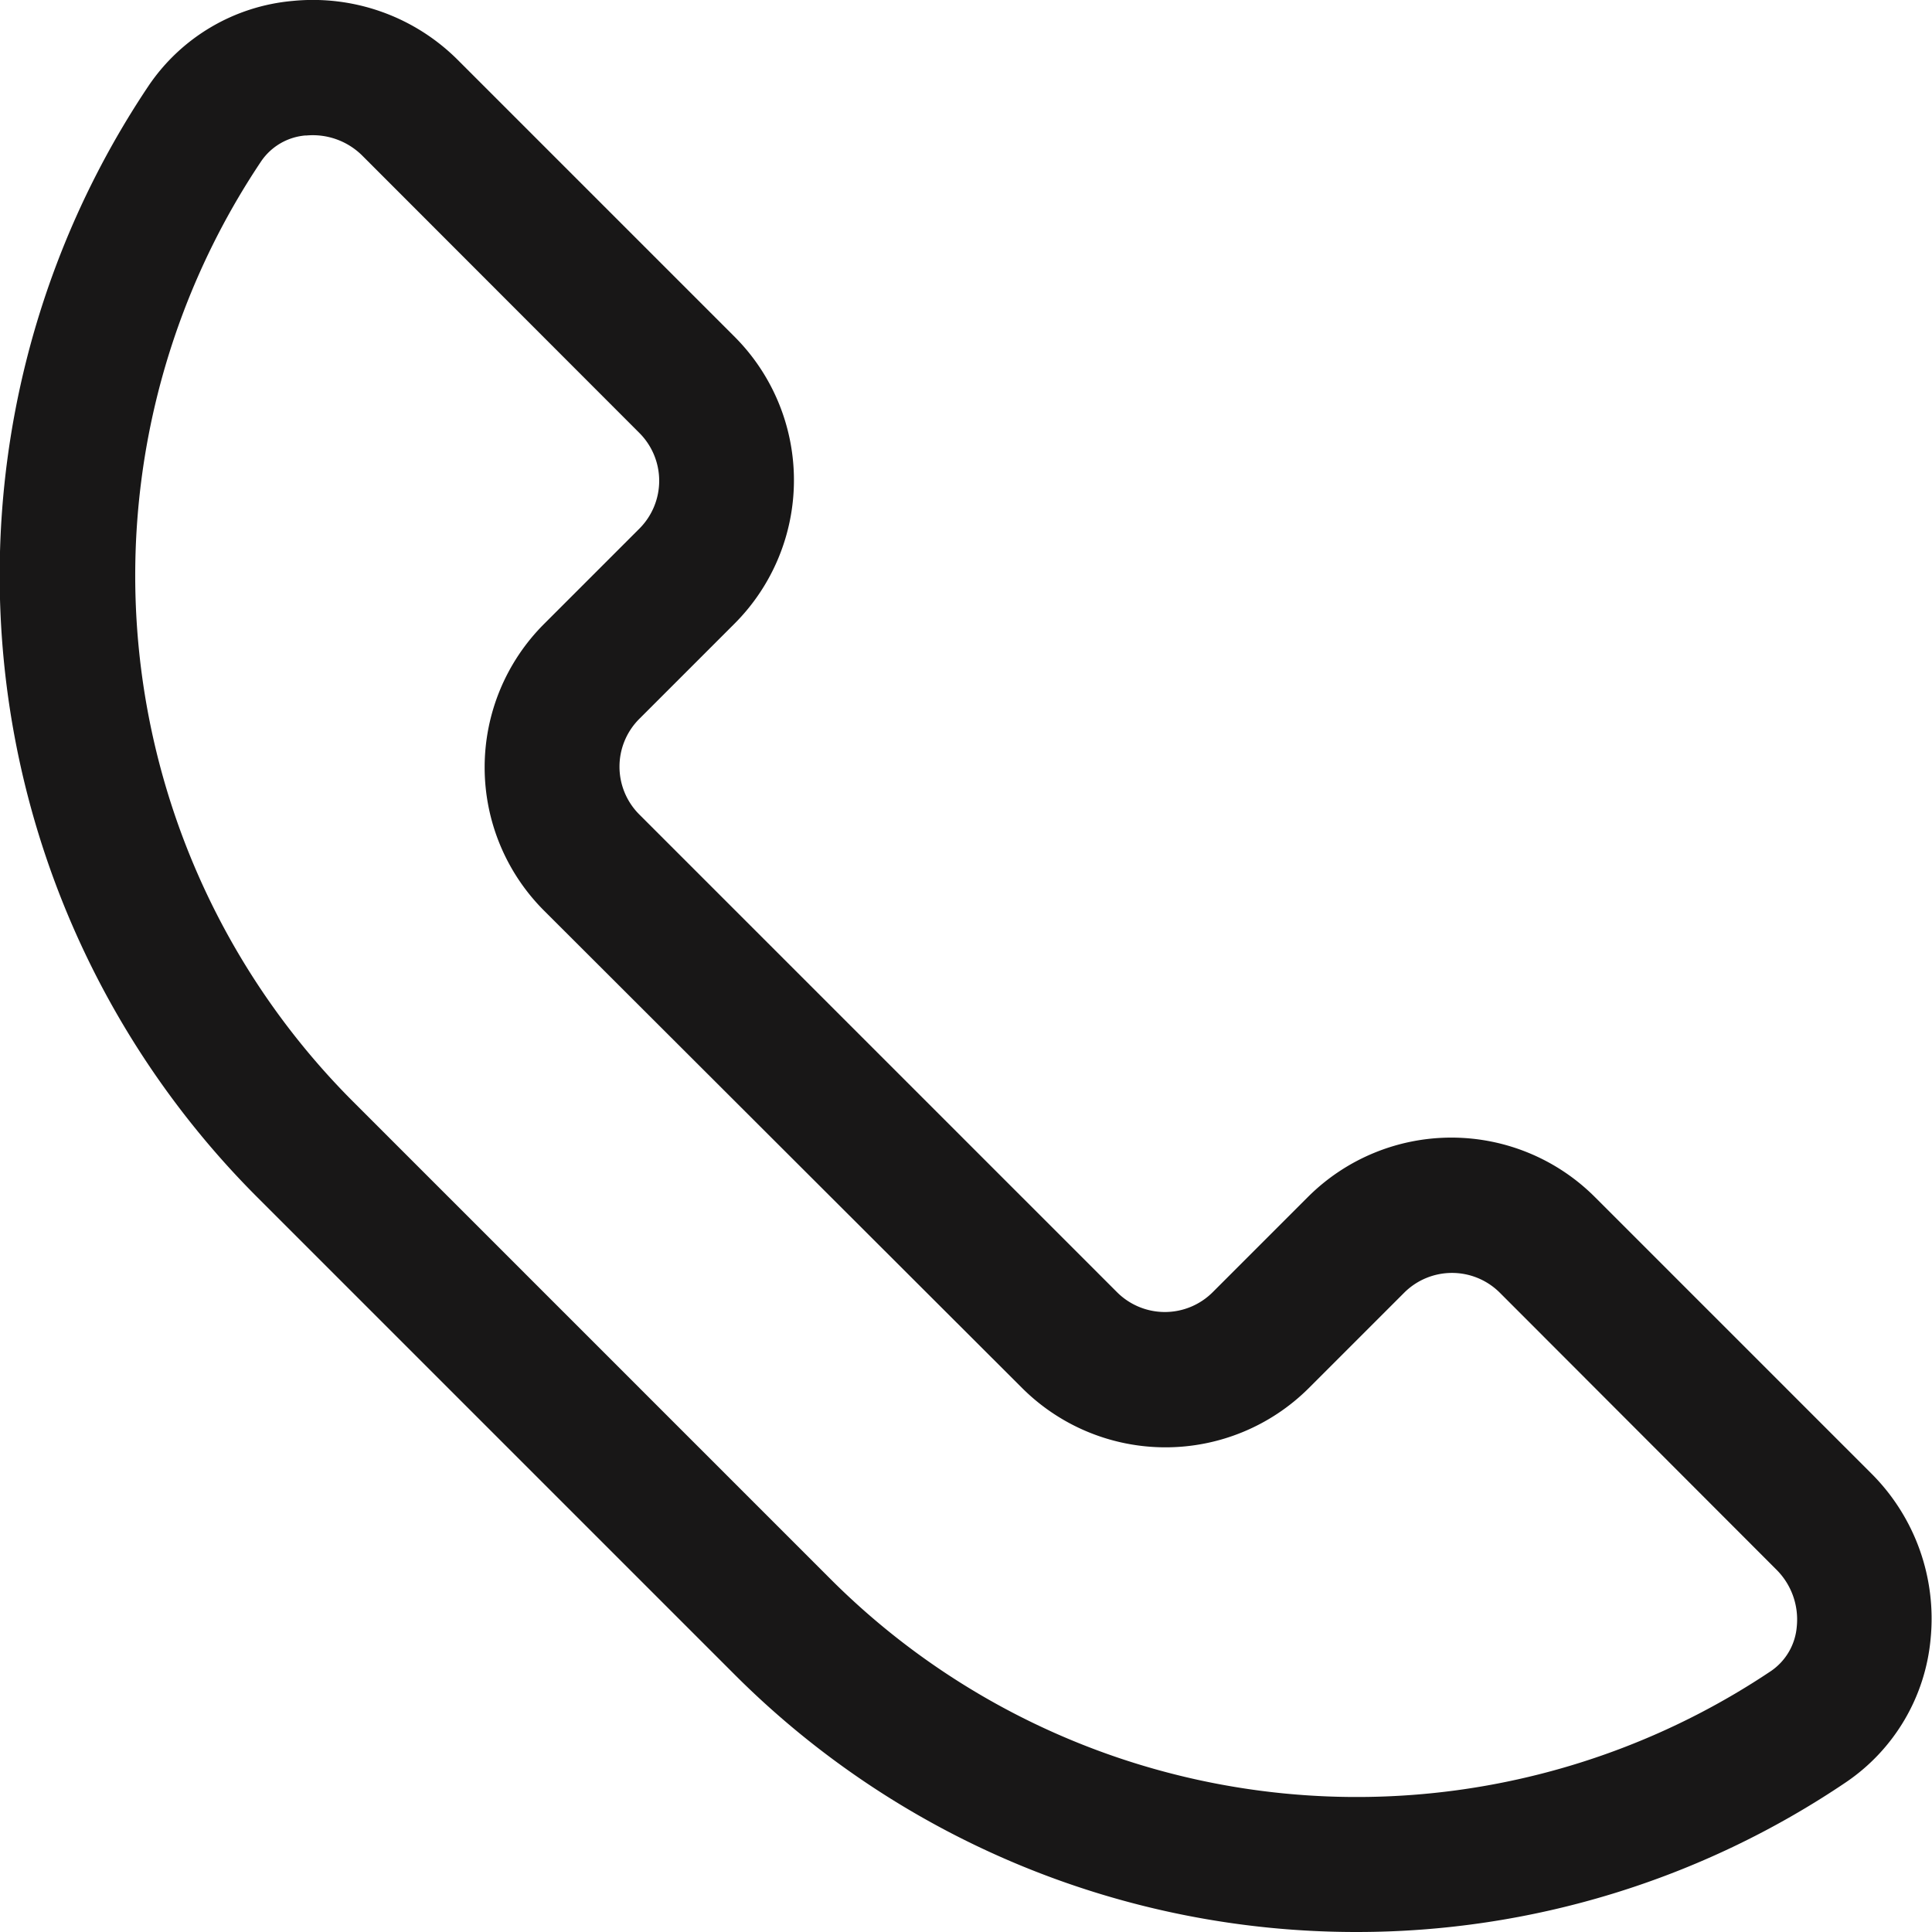
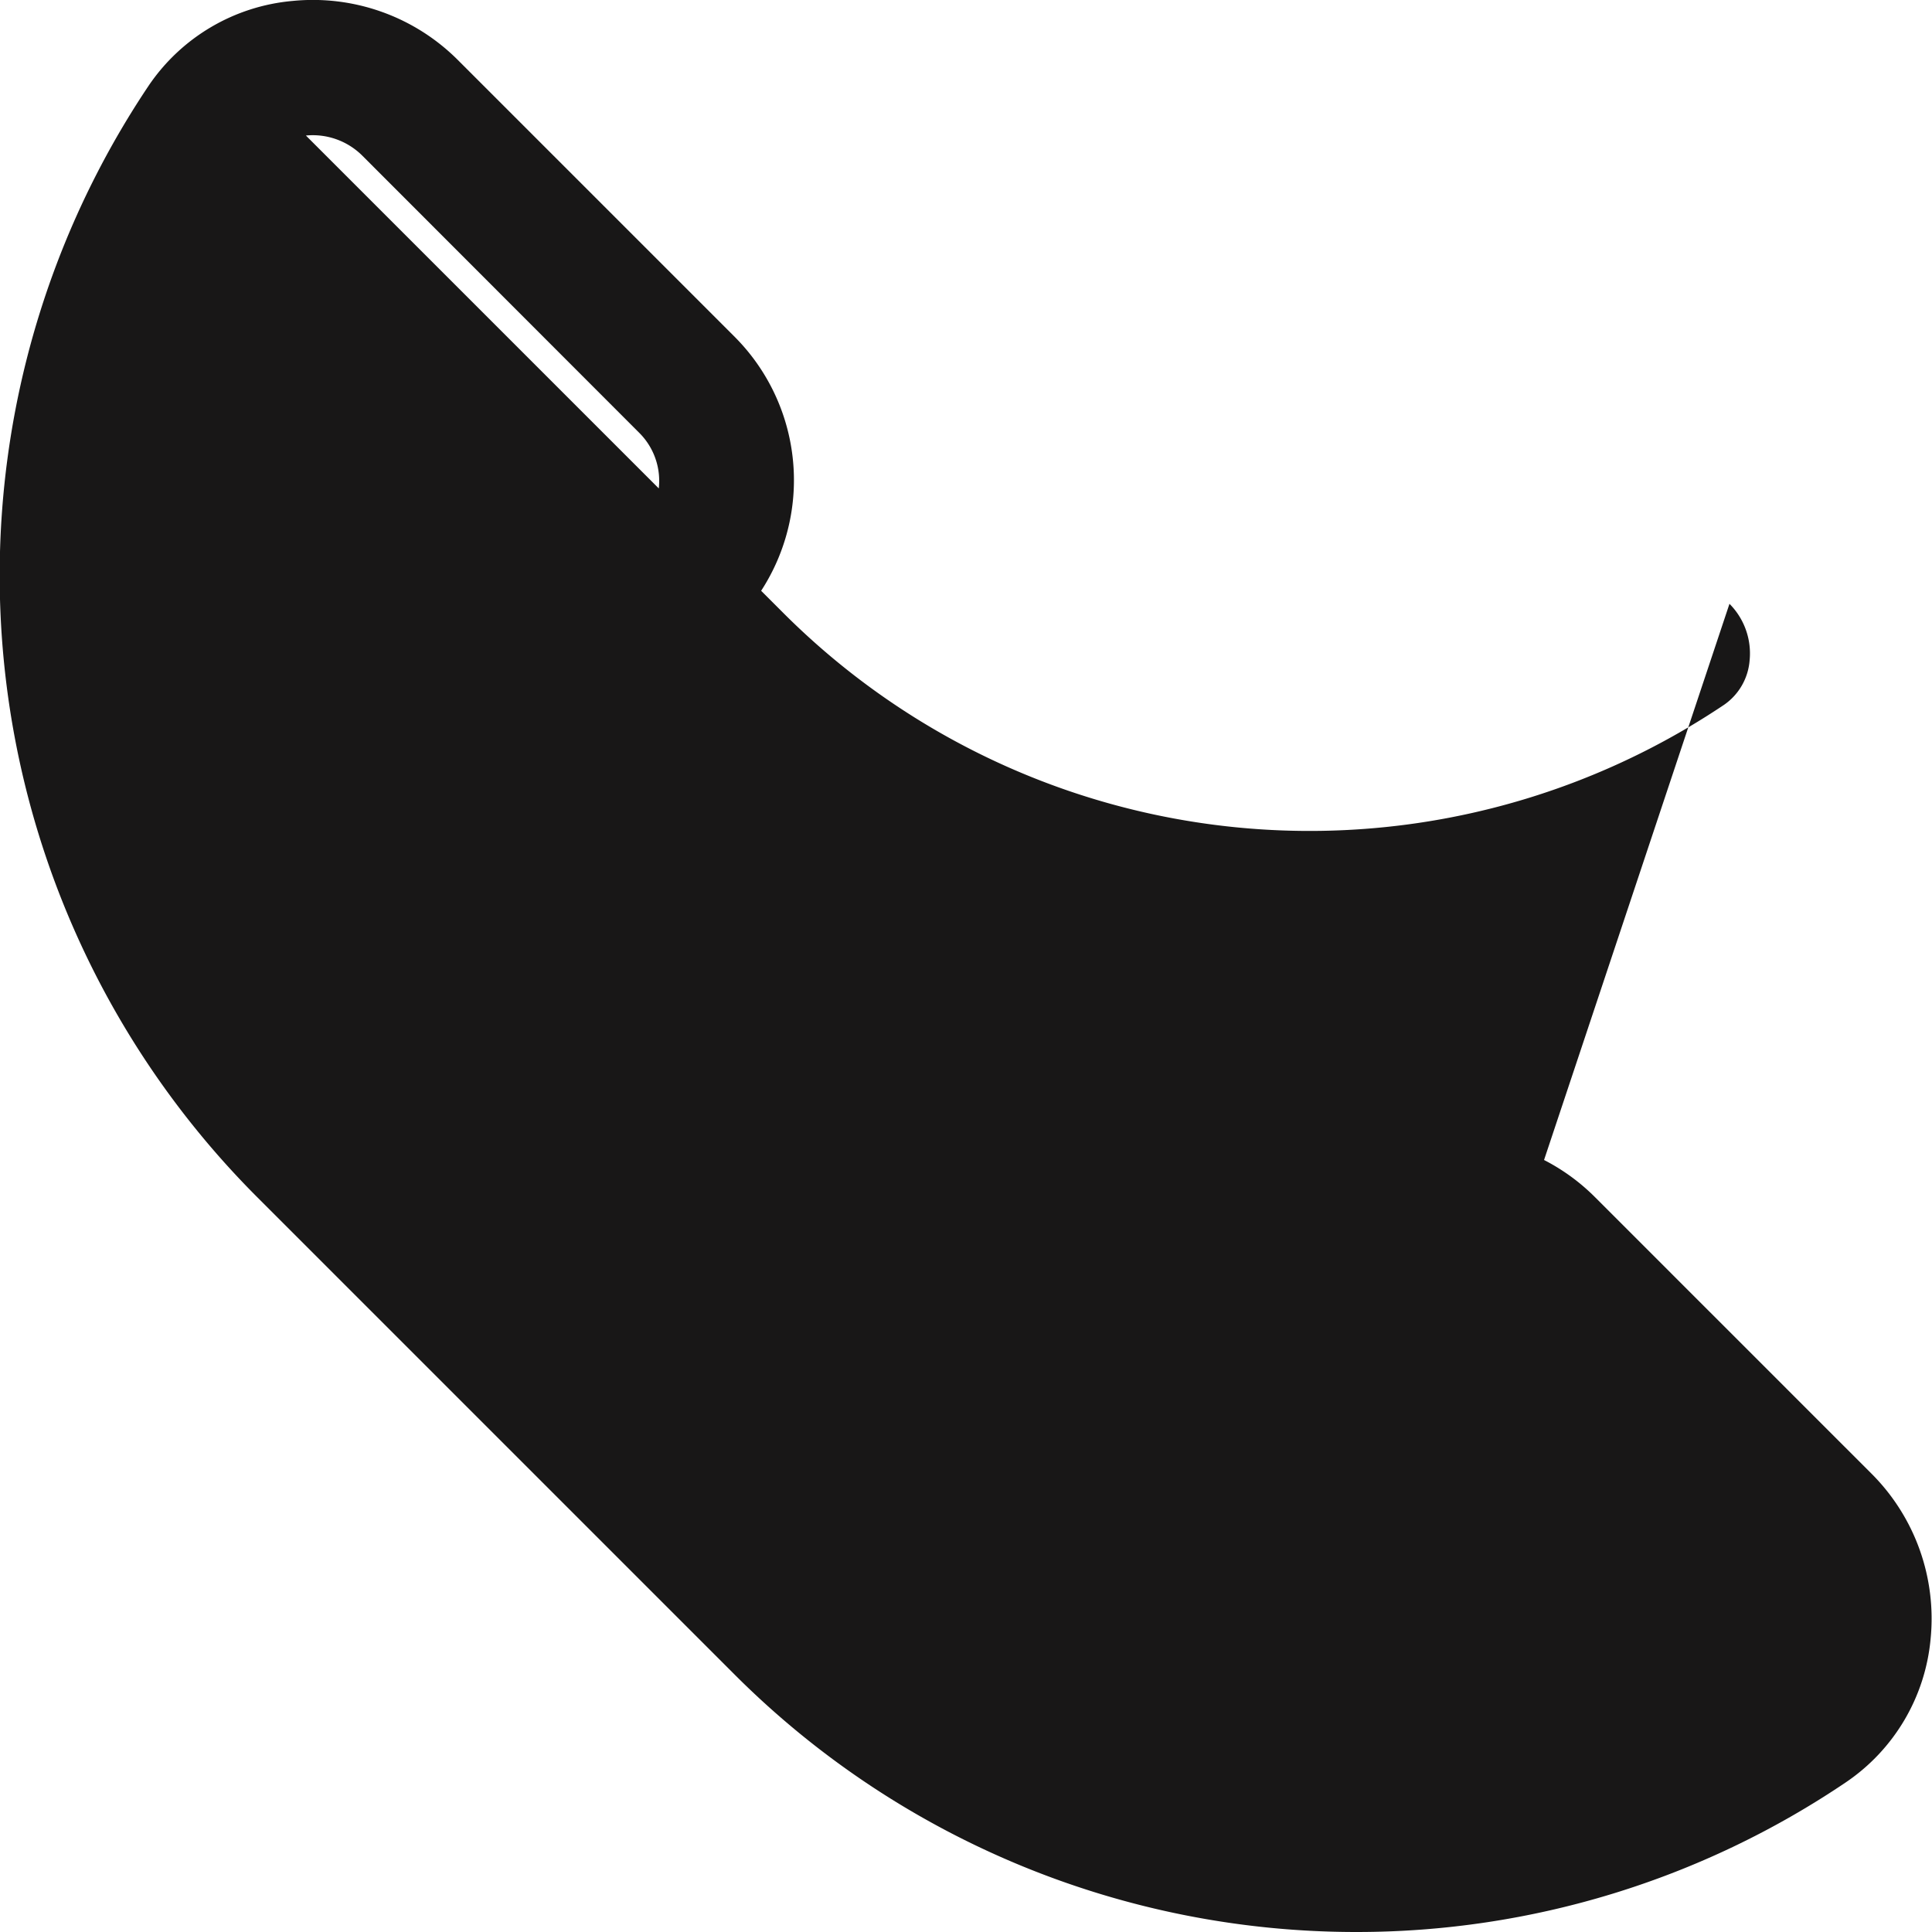
<svg xmlns="http://www.w3.org/2000/svg" id="_24_hours_service" data-name="24 hours service" width="16.875" height="16.875" viewBox="0 0 16.875 16.875">
  <g id="_24_hours_service-2" data-name="24 hours service" transform="translate(0 0)">
    <g id="Gruppe_7" data-name="Gruppe 7">
-       <path id="Pfad_9" data-name="Pfad 9" d="M11.853,16.875a7.675,7.675,0,0,1-5.434-2.246L2.246,10.456A7.681,7.681,0,0,1,1.3.746,1.7,1.7,0,0,1,2.558.008,1.79,1.79,0,0,1,4,.525L6.419,2.944a1.773,1.773,0,0,1,0,2.5l-.835.835a.59.59,0,0,0,0,.835l4.173,4.173a.591.591,0,0,0,.835,0l.835-.835a1.773,1.773,0,0,1,2.5,0l2.419,2.419a1.79,1.79,0,0,1,.517,1.442,1.7,1.7,0,0,1-.738,1.253A7.632,7.632,0,0,1,11.853,16.875ZM2.671,1.183a.52.52,0,0,0-.388.223,6.5,6.5,0,0,0,.8,8.215l4.173,4.173a6.5,6.5,0,0,0,8.215.8.521.521,0,0,0,.223-.388.614.614,0,0,0-.176-.494L13.1,11.291a.591.591,0,0,0-.835,0l-.835.835a1.773,1.773,0,0,1-2.5,0L4.75,7.952a1.77,1.77,0,0,1,0-2.5l.835-.835a.591.591,0,0,0,0-.835L3.165,1.36a.613.613,0,0,0-.494-.176Z" transform="translate(0 0)" fill="#181717" />
+       <path id="Pfad_9" data-name="Pfad 9" d="M11.853,16.875a7.675,7.675,0,0,1-5.434-2.246L2.246,10.456A7.681,7.681,0,0,1,1.3.746,1.7,1.7,0,0,1,2.558.008,1.79,1.79,0,0,1,4,.525L6.419,2.944a1.773,1.773,0,0,1,0,2.5l-.835.835a.59.59,0,0,0,0,.835l4.173,4.173a.591.591,0,0,0,.835,0l.835-.835a1.773,1.773,0,0,1,2.5,0l2.419,2.419a1.79,1.79,0,0,1,.517,1.442,1.7,1.7,0,0,1-.738,1.253A7.632,7.632,0,0,1,11.853,16.875ZM2.671,1.183l4.173,4.173a6.5,6.5,0,0,0,8.215.8.521.521,0,0,0,.223-.388.614.614,0,0,0-.176-.494L13.1,11.291a.591.591,0,0,0-.835,0l-.835.835a1.773,1.773,0,0,1-2.5,0L4.75,7.952a1.77,1.77,0,0,1,0-2.5l.835-.835a.591.591,0,0,0,0-.835L3.165,1.36a.613.613,0,0,0-.494-.176Z" transform="translate(0 0)" fill="#181717" />
    </g>
  </g>
</svg>